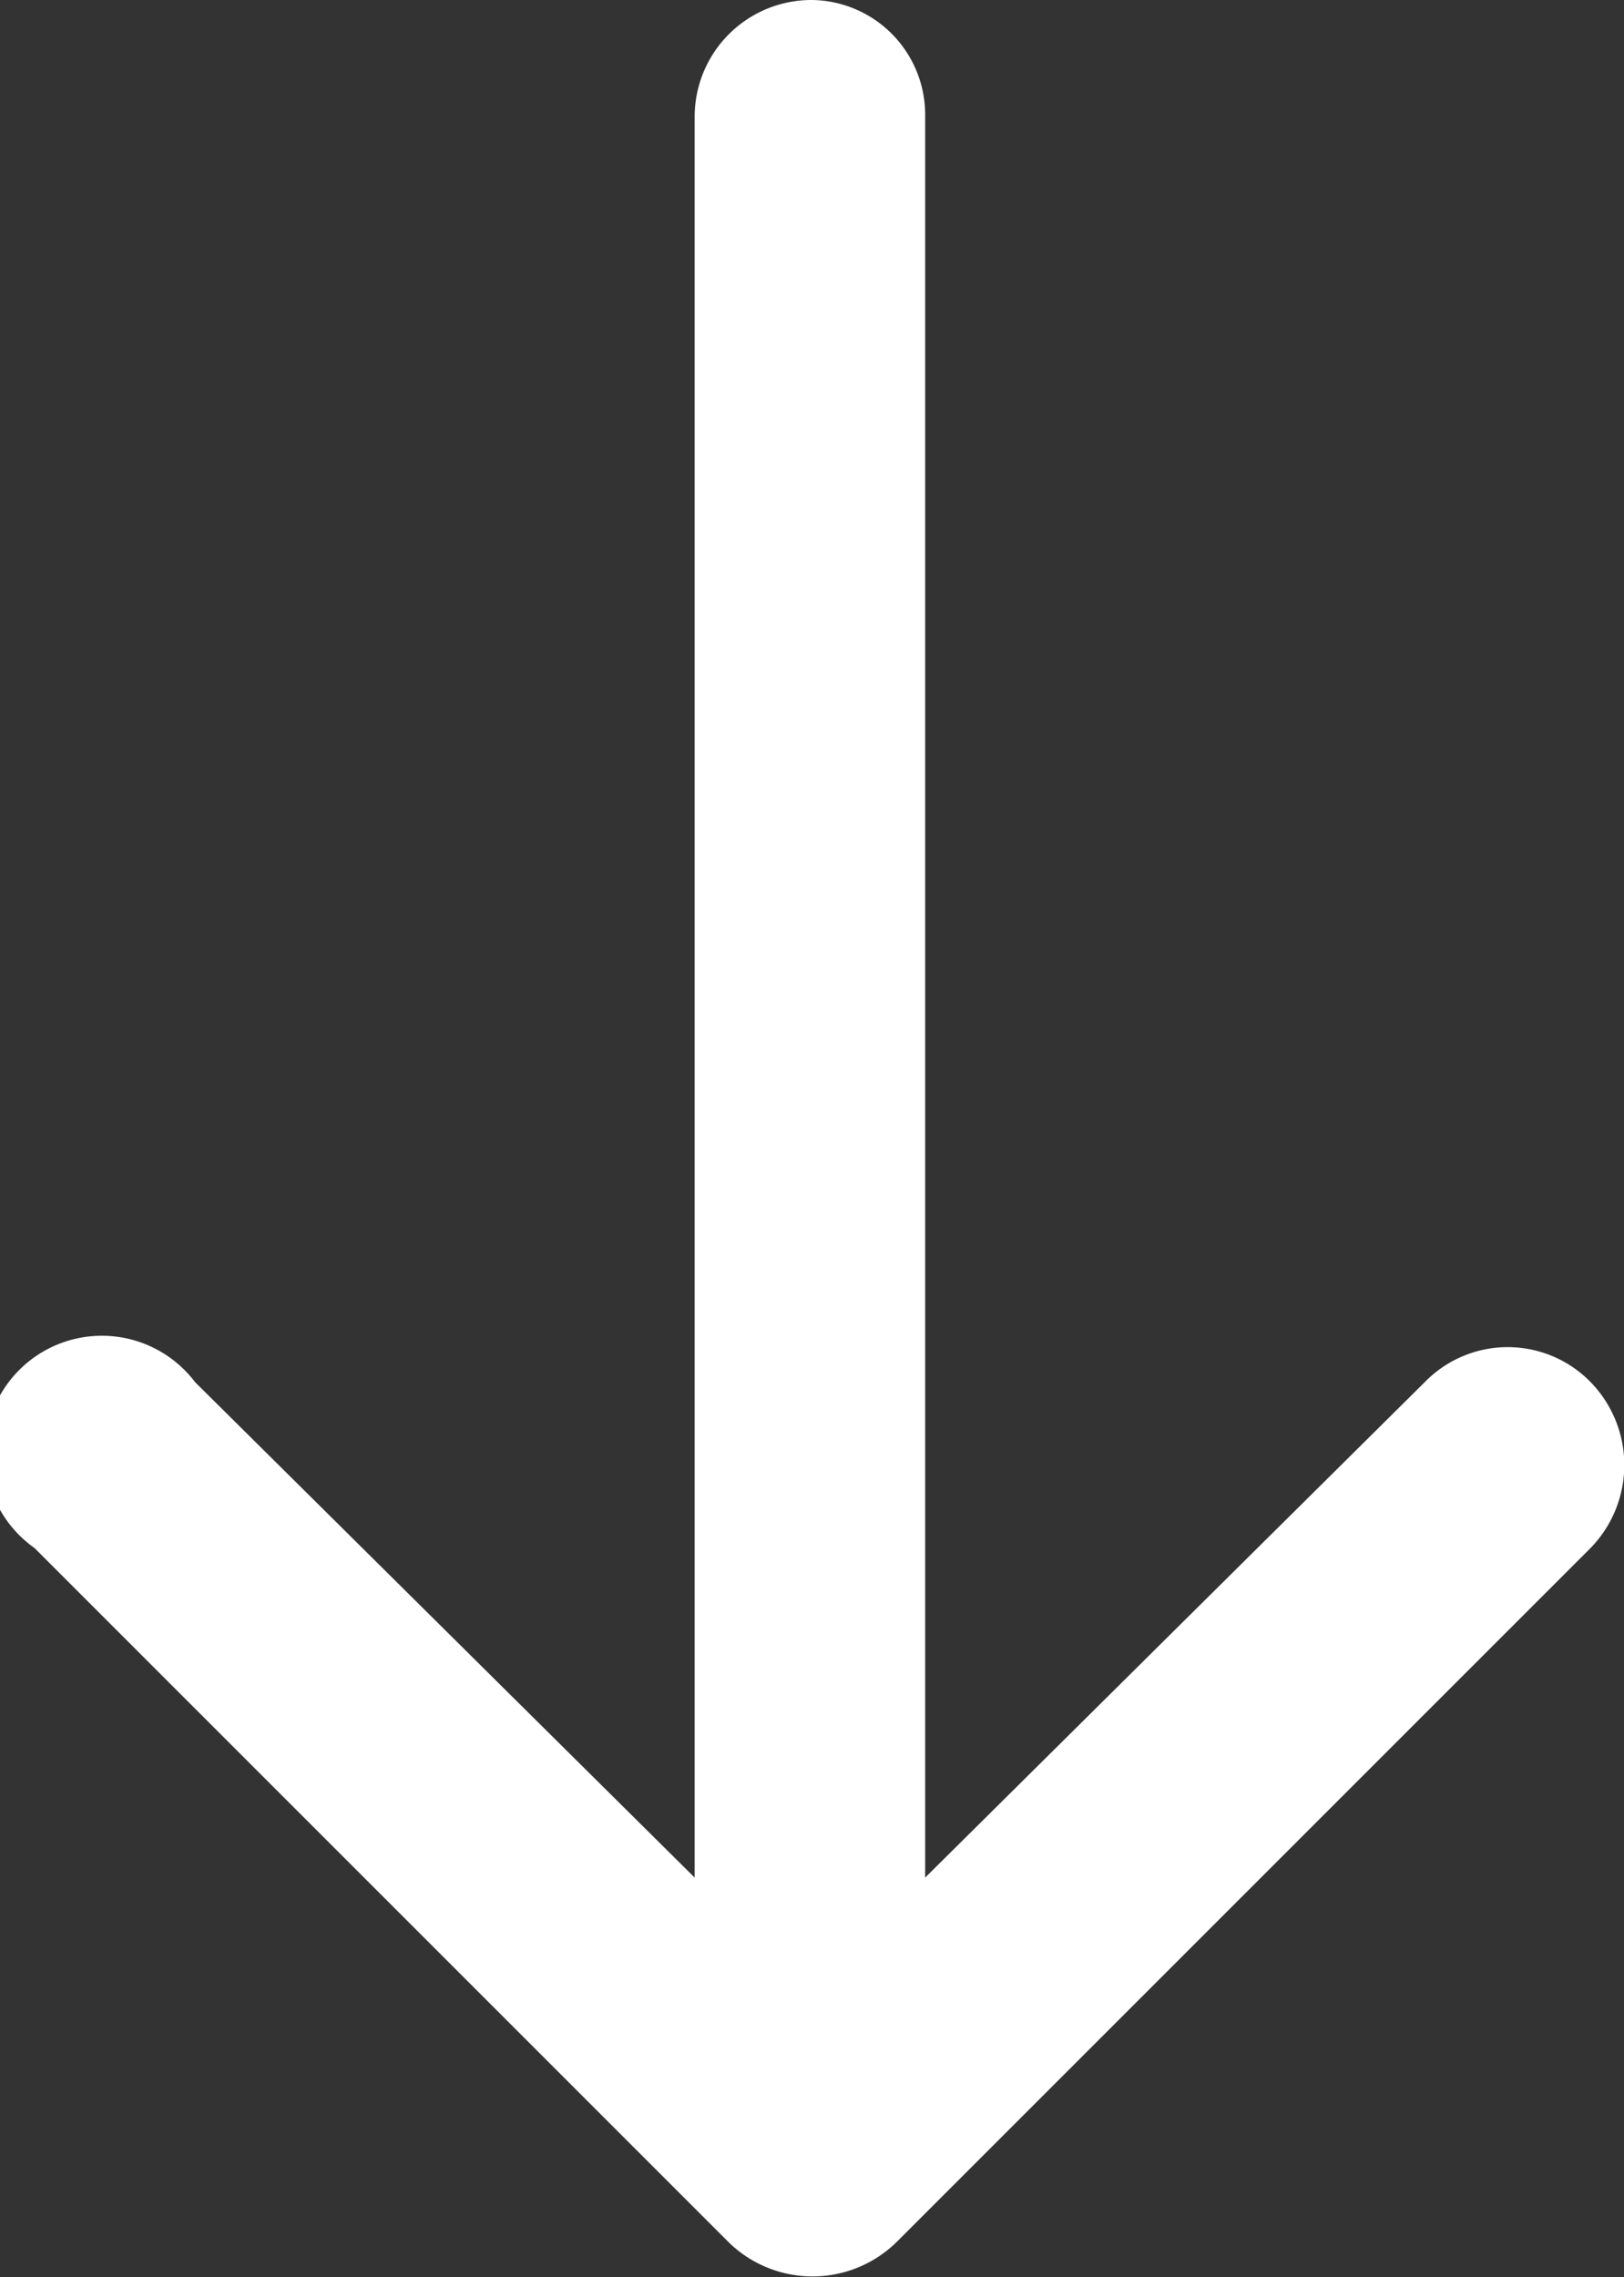
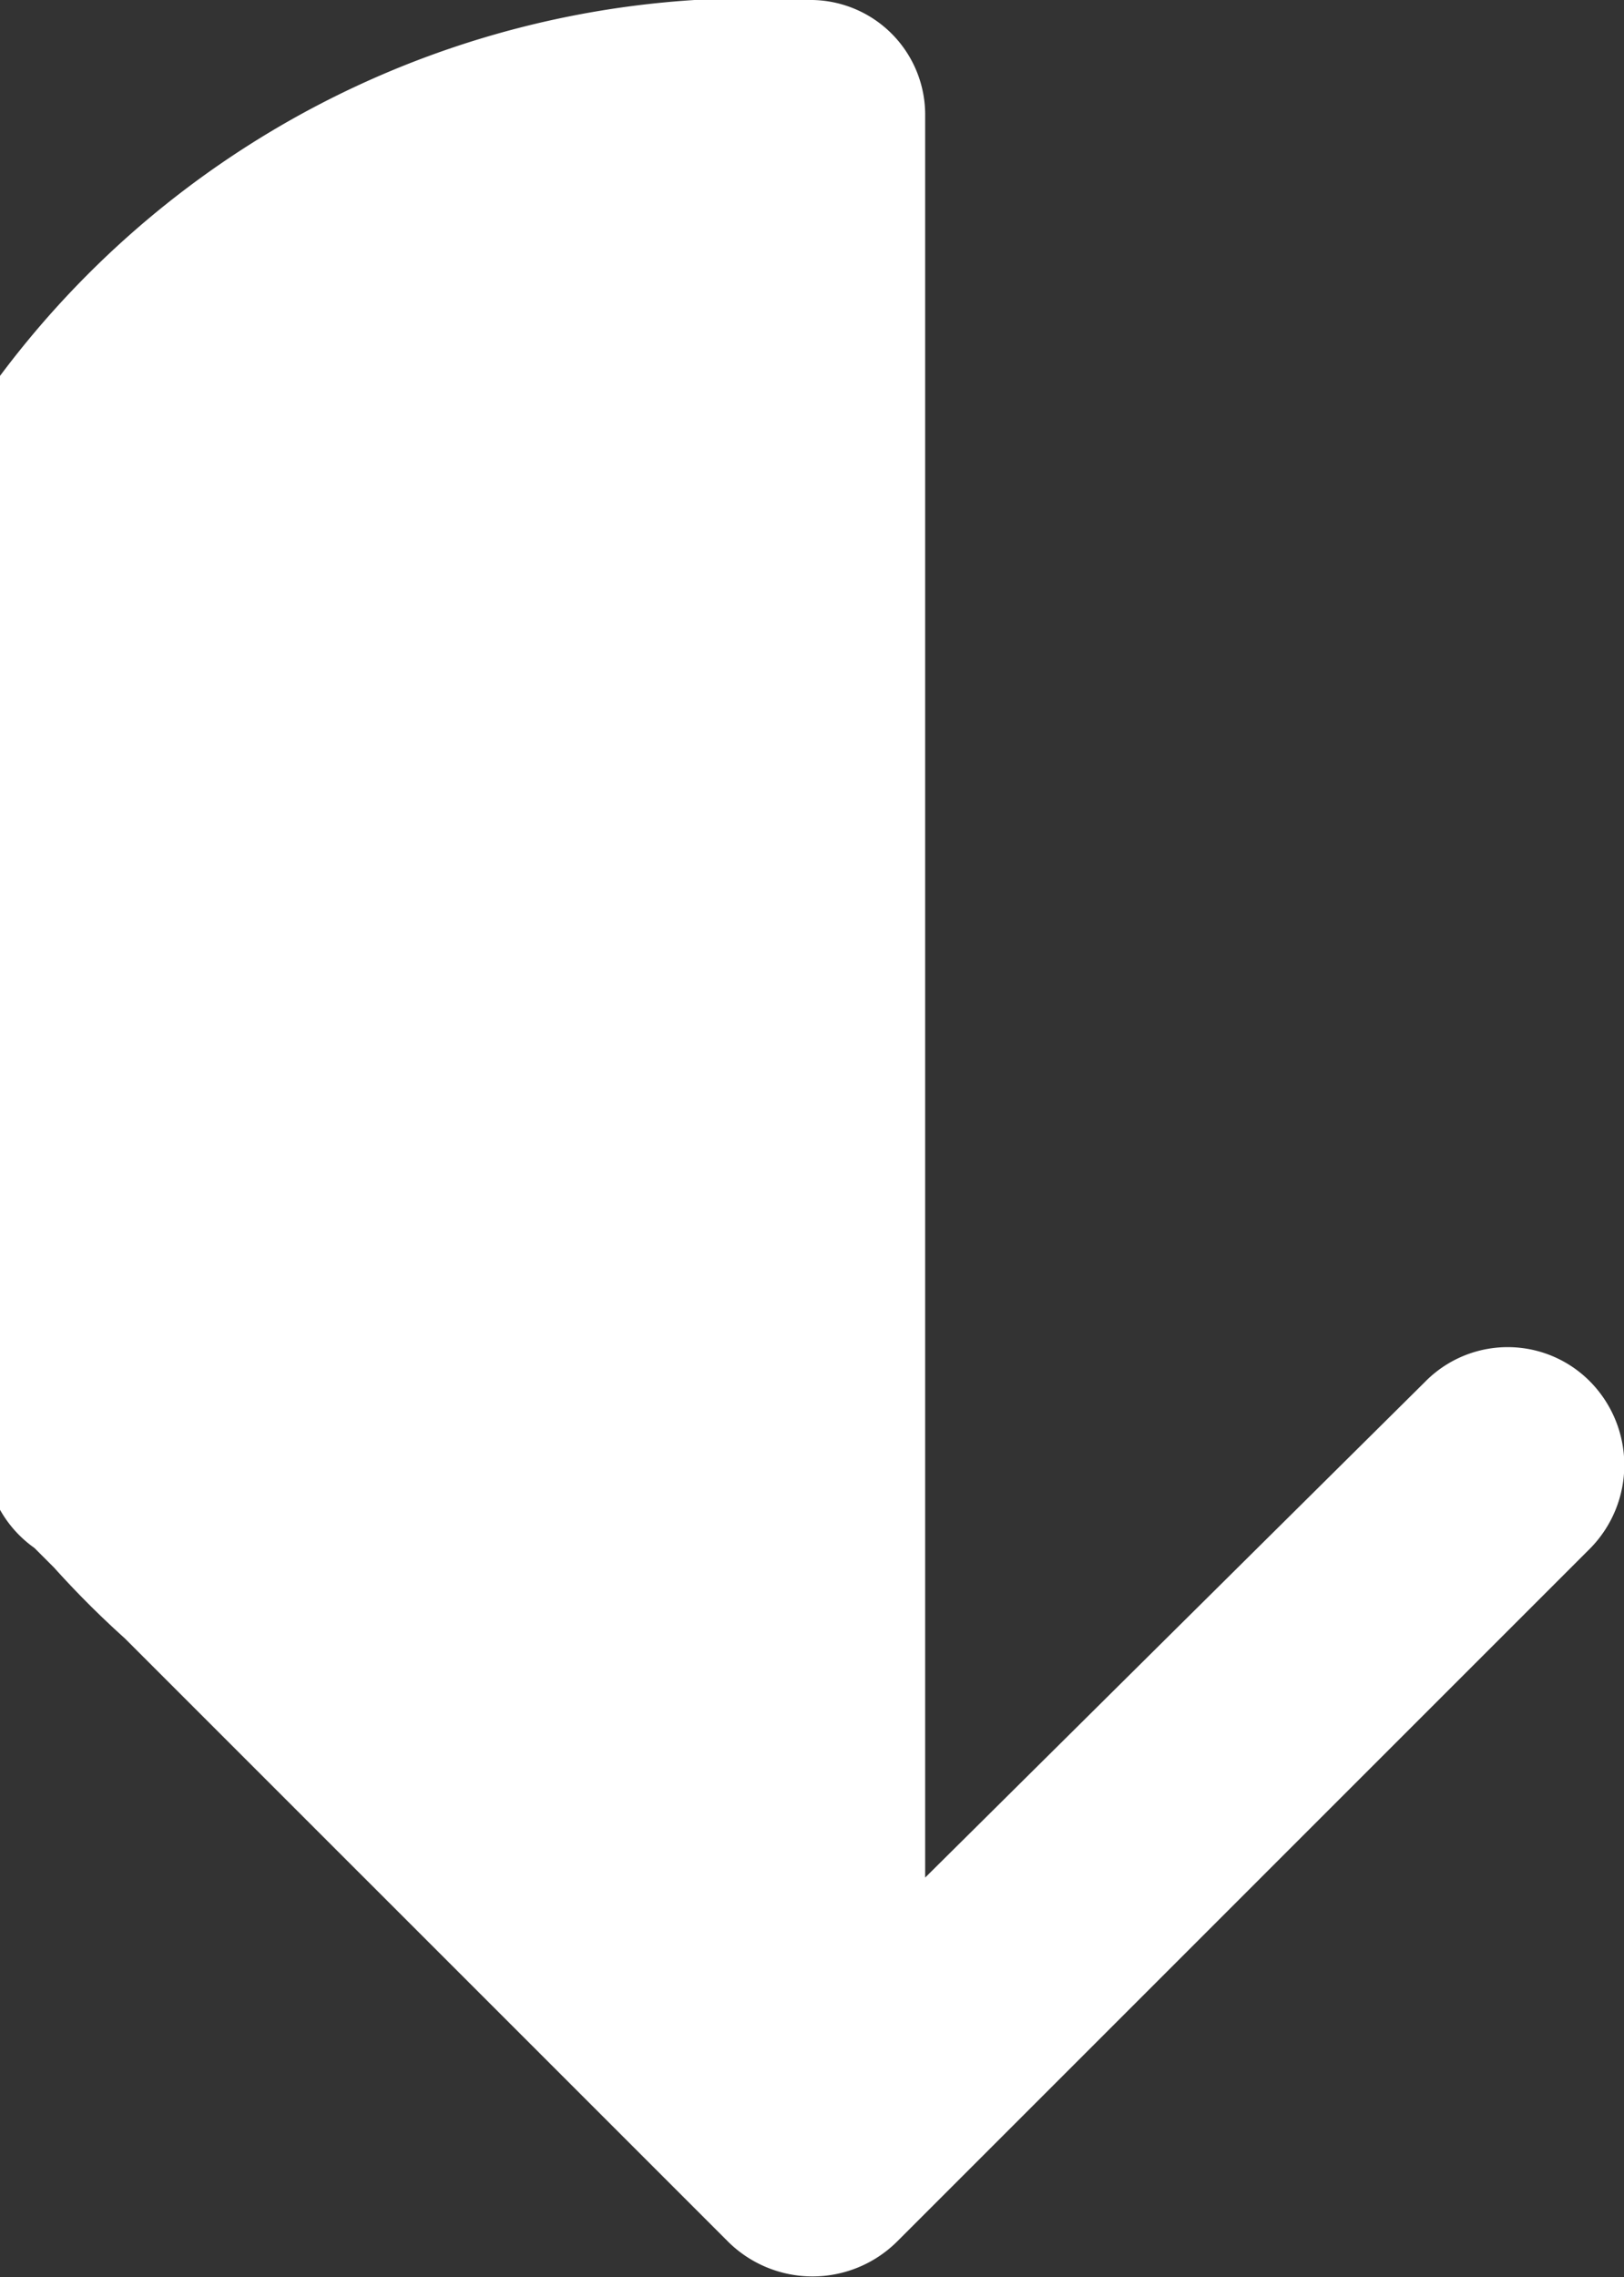
<svg xmlns="http://www.w3.org/2000/svg" viewBox="0 0 15.57 21.83">
  <rect x="0" y="0" width="15.57" height="21.83" fill="#333333" stroke="none" />
  <defs />
-   <path style="fill:#fff;" d="M16.79,13.25a1.11,1.11,0,0,1,1.59,0,1.14,1.14,0,0,1,0,1.59l-6.65,6.65a1.15,1.15,0,0,1-1.62,0L3.46,14.84A1.12,1.12,0,1,1,5,13.25L9.79,18V1.11A1.12,1.12,0,0,1,10.92,0,1.1,1.1,0,0,1,12,1.11V18Z" transform="translate(-3.13 0)" />
+   <path style="fill:#fff;" d="M16.79,13.25a1.11,1.11,0,0,1,1.59,0,1.14,1.14,0,0,1,0,1.59l-6.65,6.65a1.15,1.15,0,0,1-1.62,0L3.46,14.84A1.12,1.12,0,1,1,5,13.25L9.79,18A1.12,1.12,0,0,1,10.92,0,1.1,1.1,0,0,1,12,1.11V18Z" transform="translate(-3.13 0)" />
</svg>